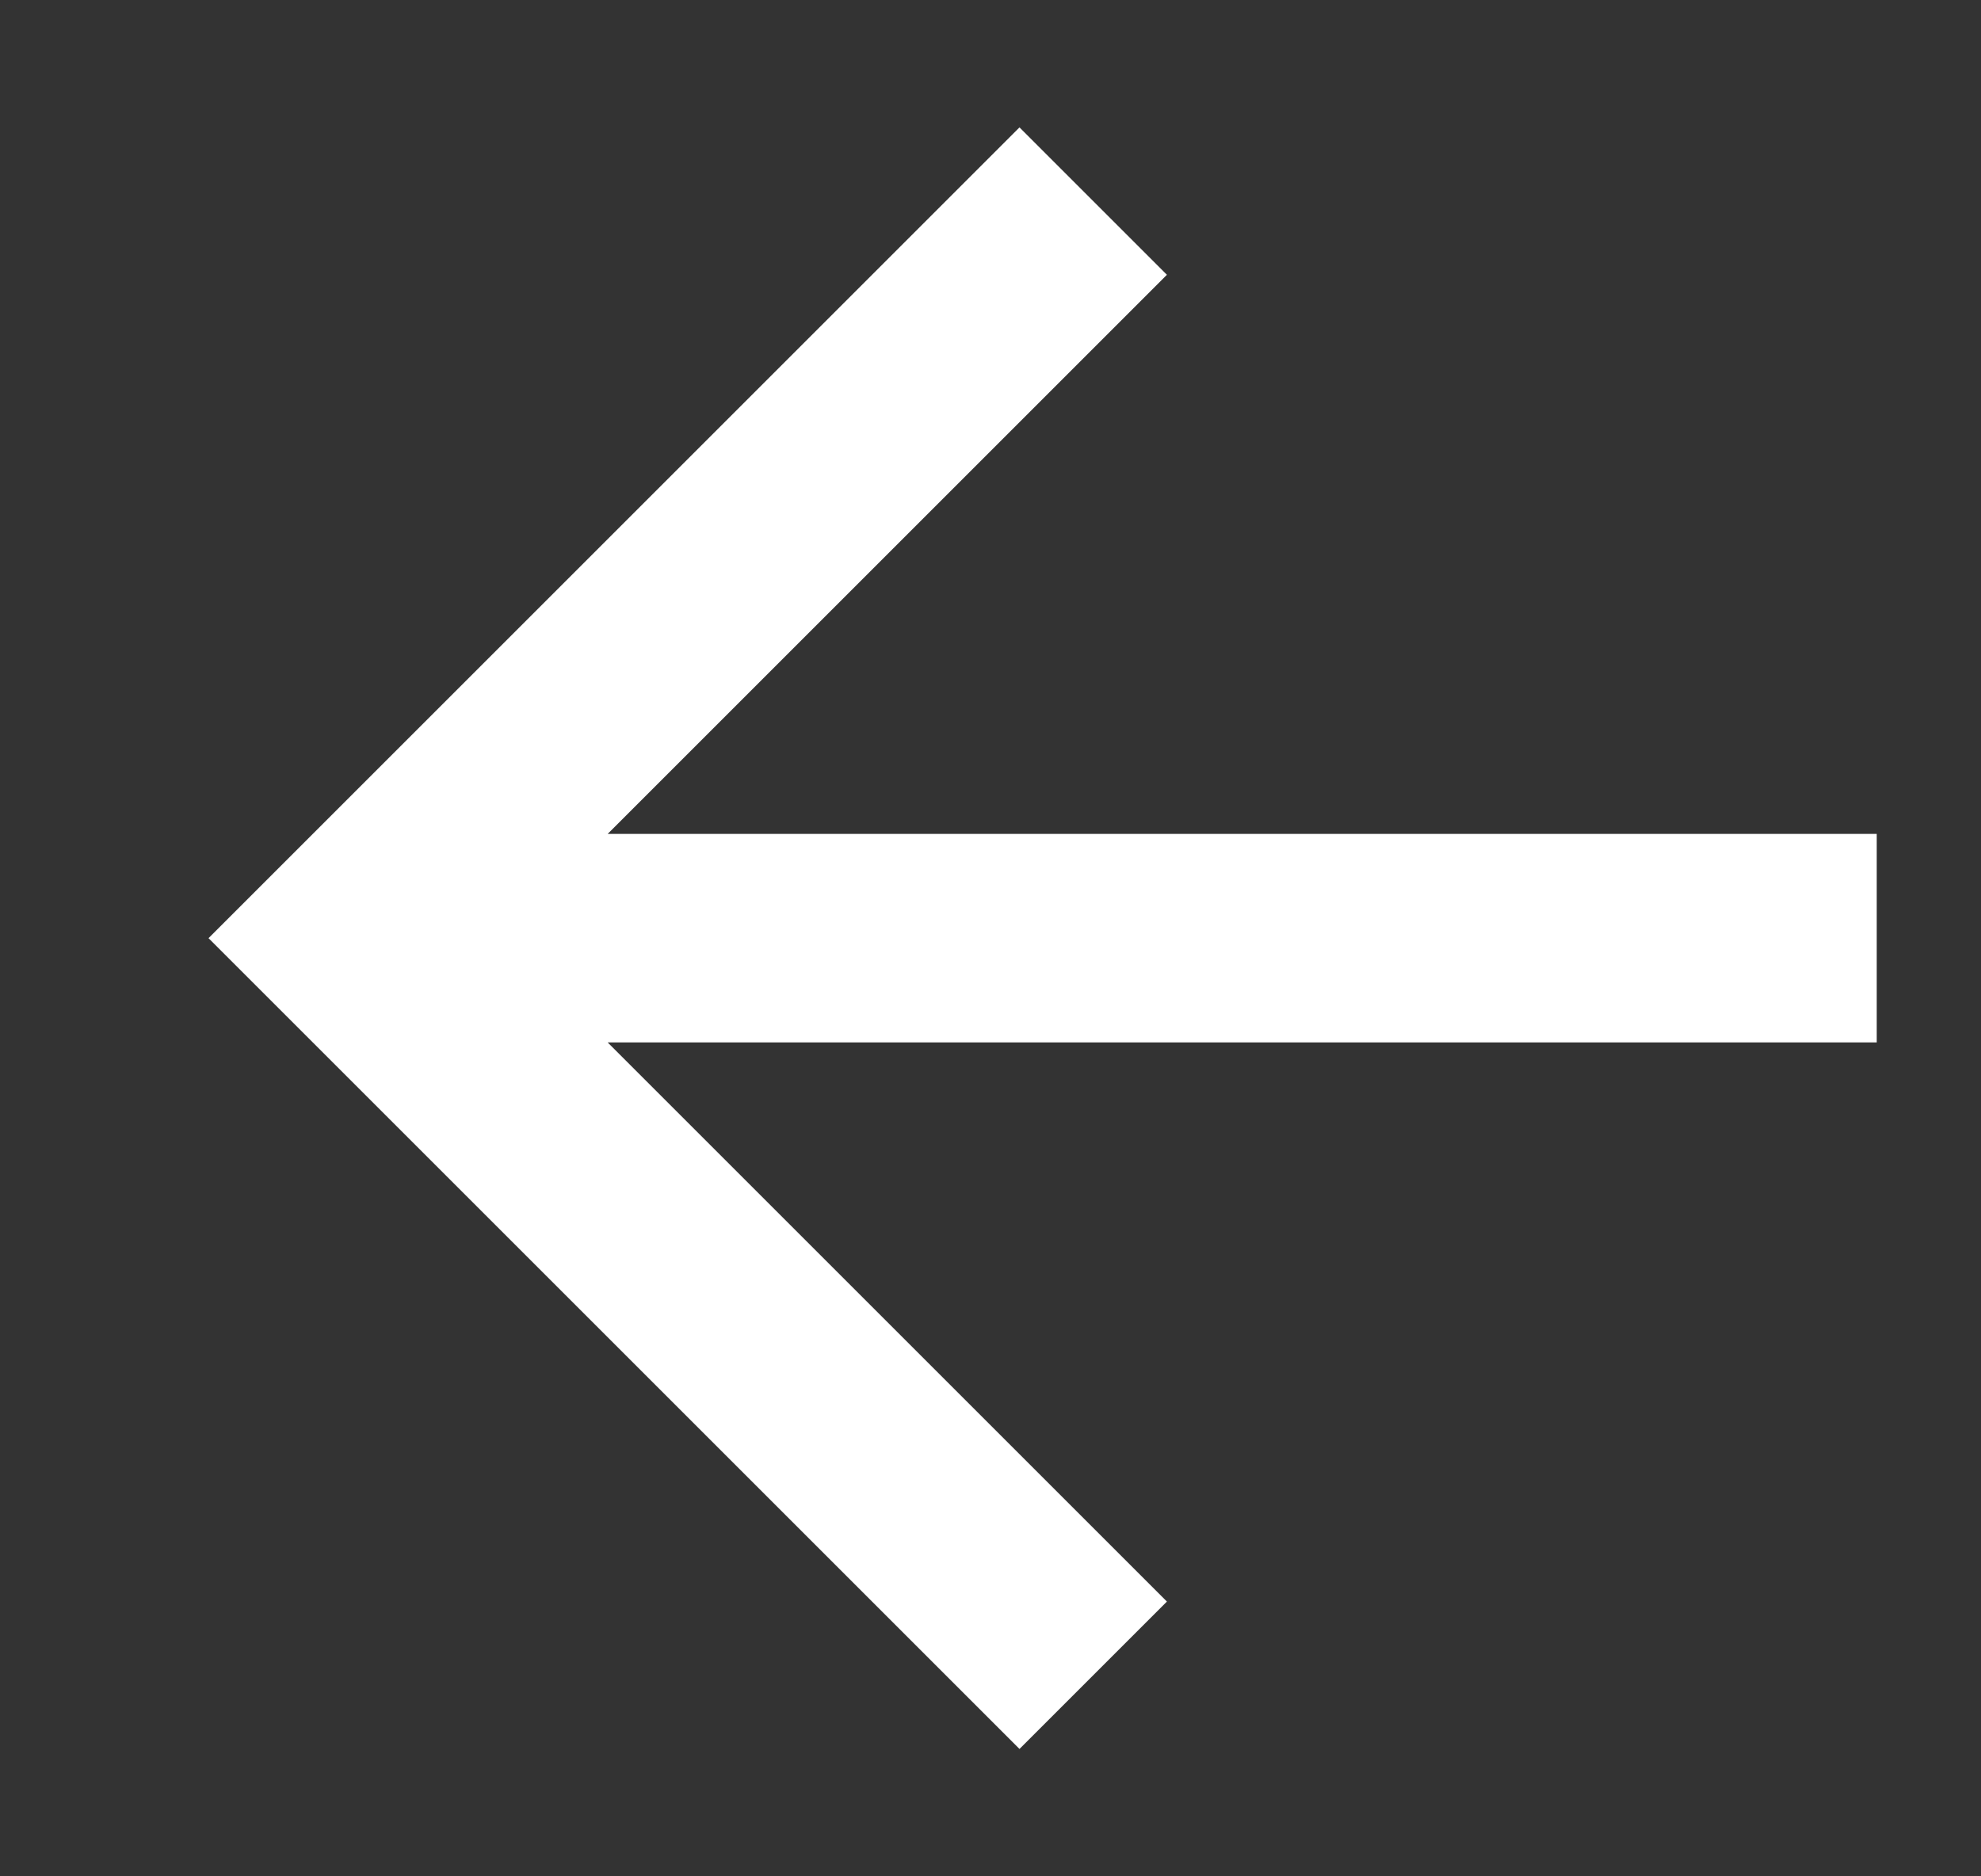
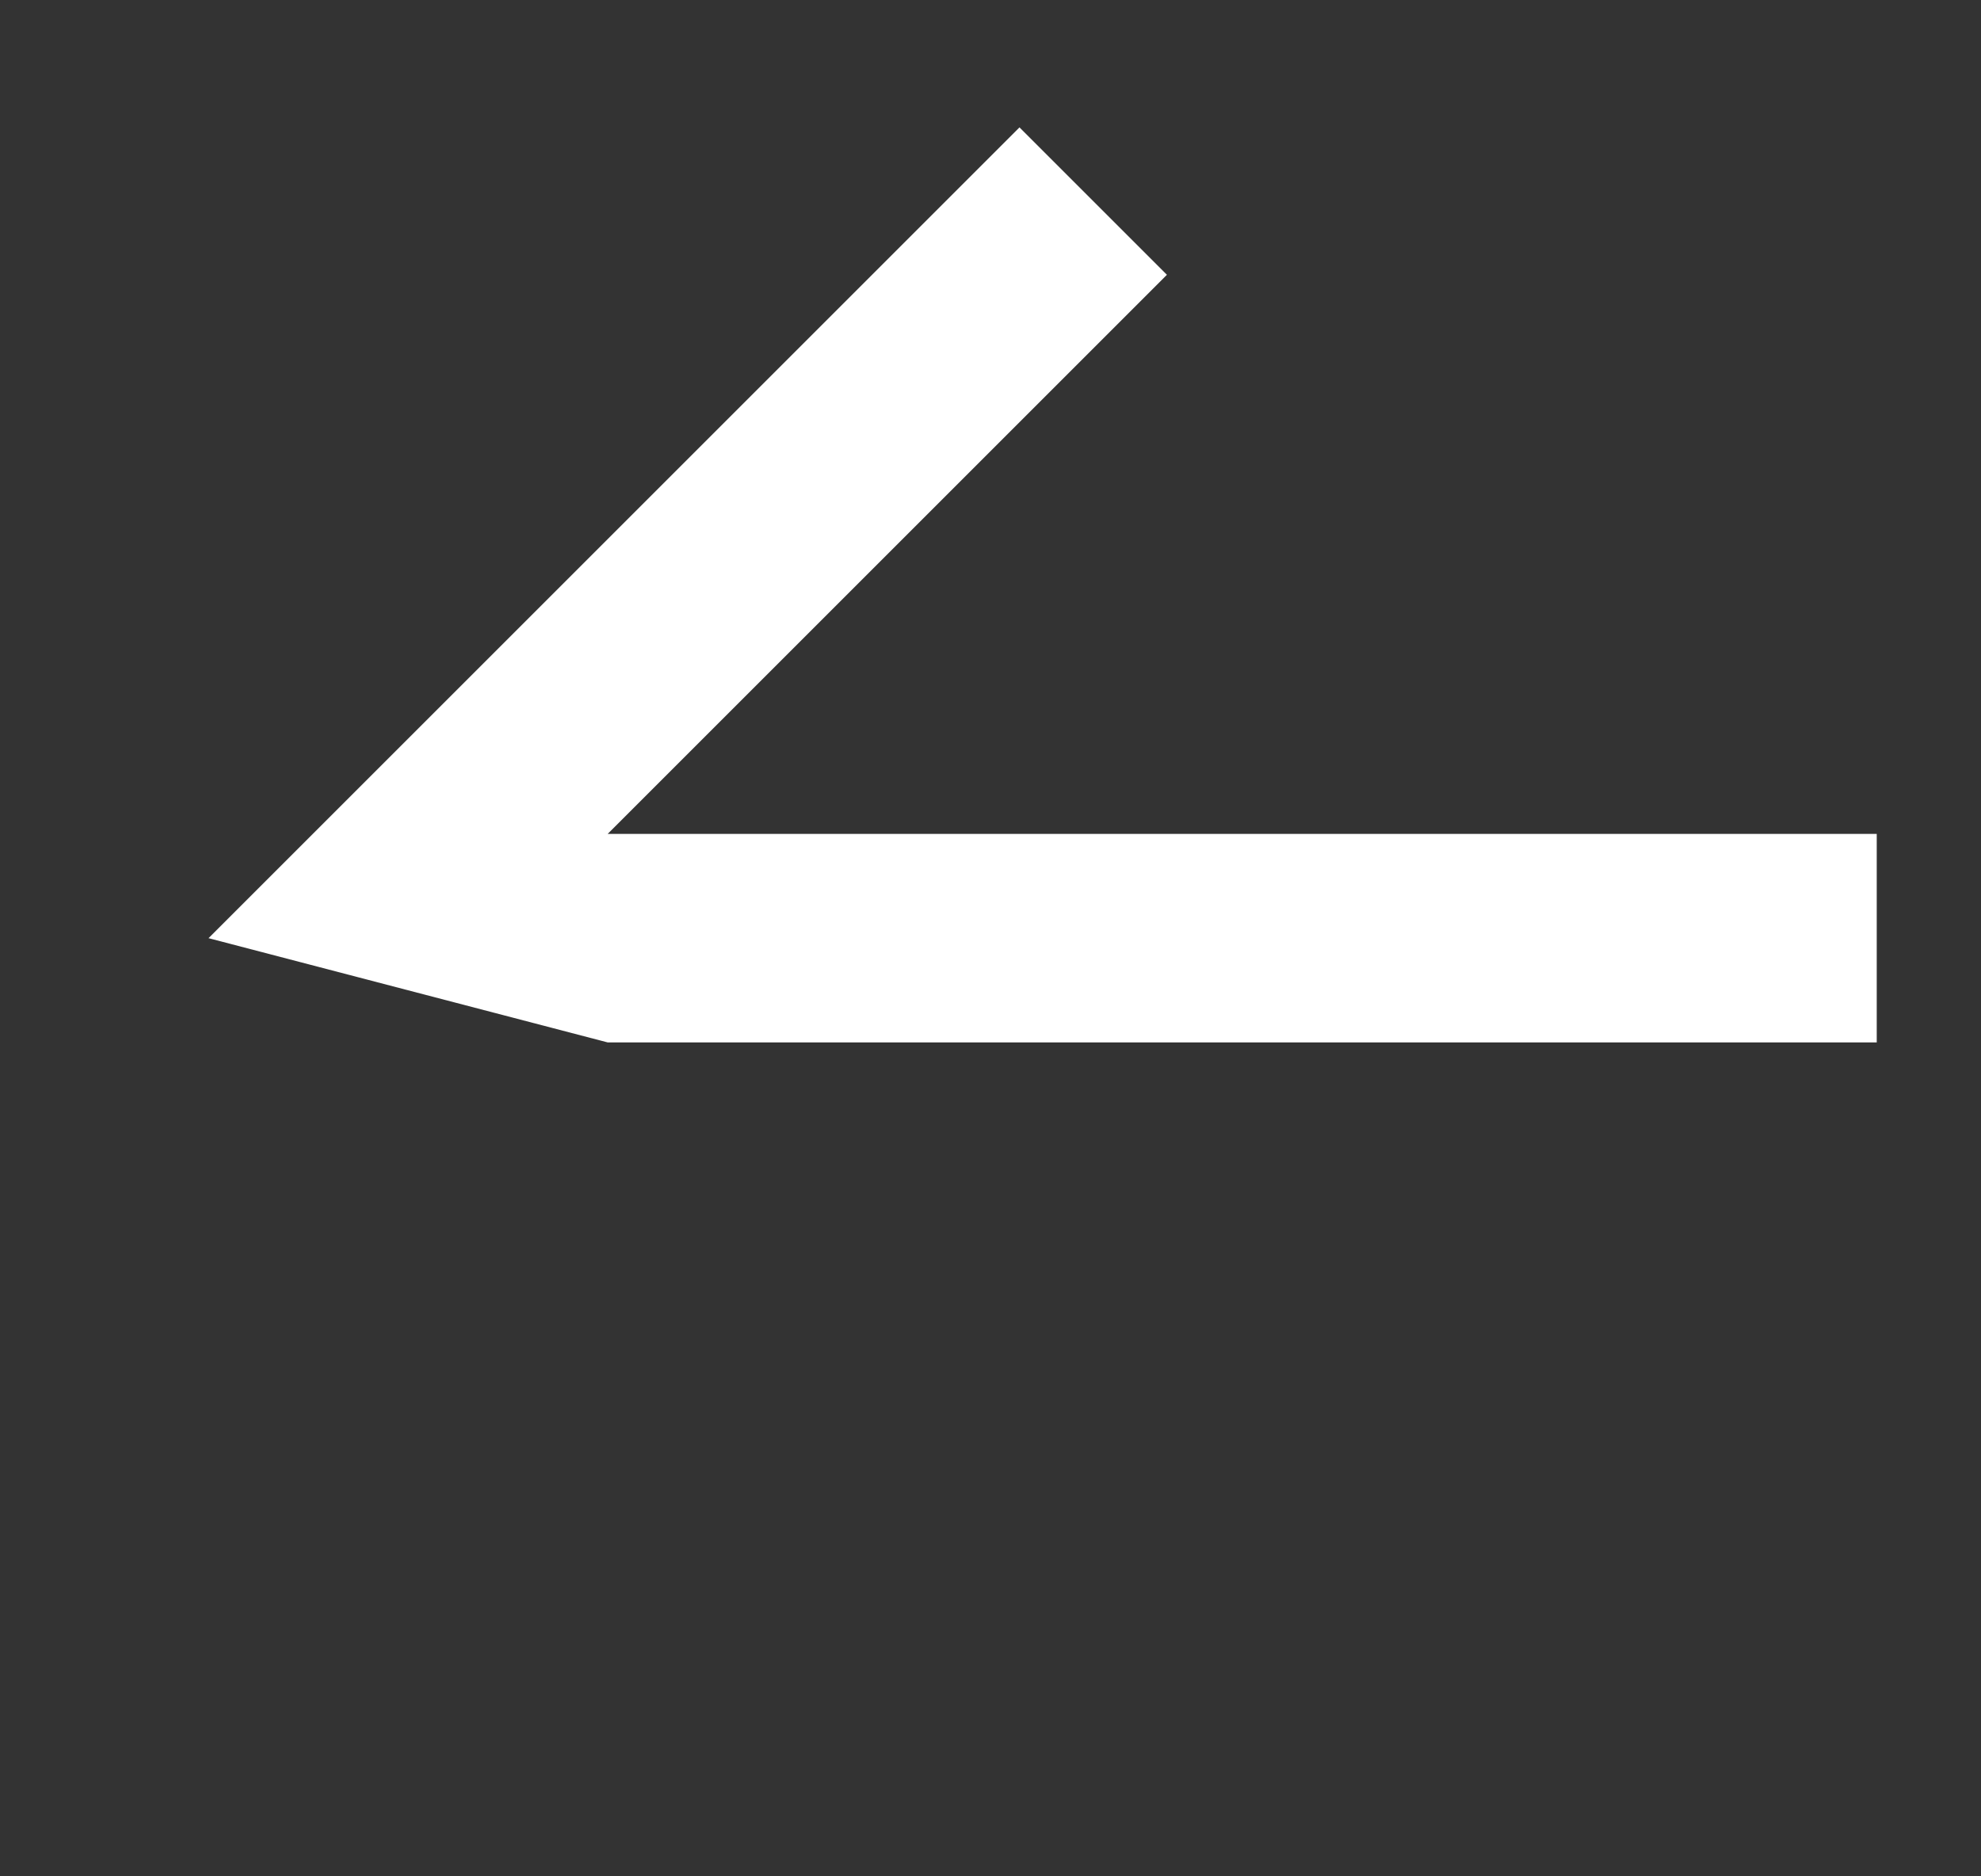
<svg xmlns="http://www.w3.org/2000/svg" width="19" height="18">
  <rect width="100%" height="100%" fill="#333333" stroke="none" />
-   <path fill-rule="evenodd" fill="#fff" d="M5.828 10H18V8H5.828l5.364-5.364-1.414-1.414L2 9l7.778 7.778 1.414-1.414L5.828 10z" />
+   <path fill-rule="evenodd" fill="#fff" d="M5.828 10H18V8H5.828l5.364-5.364-1.414-1.414L2 9L5.828 10z" />
</svg>